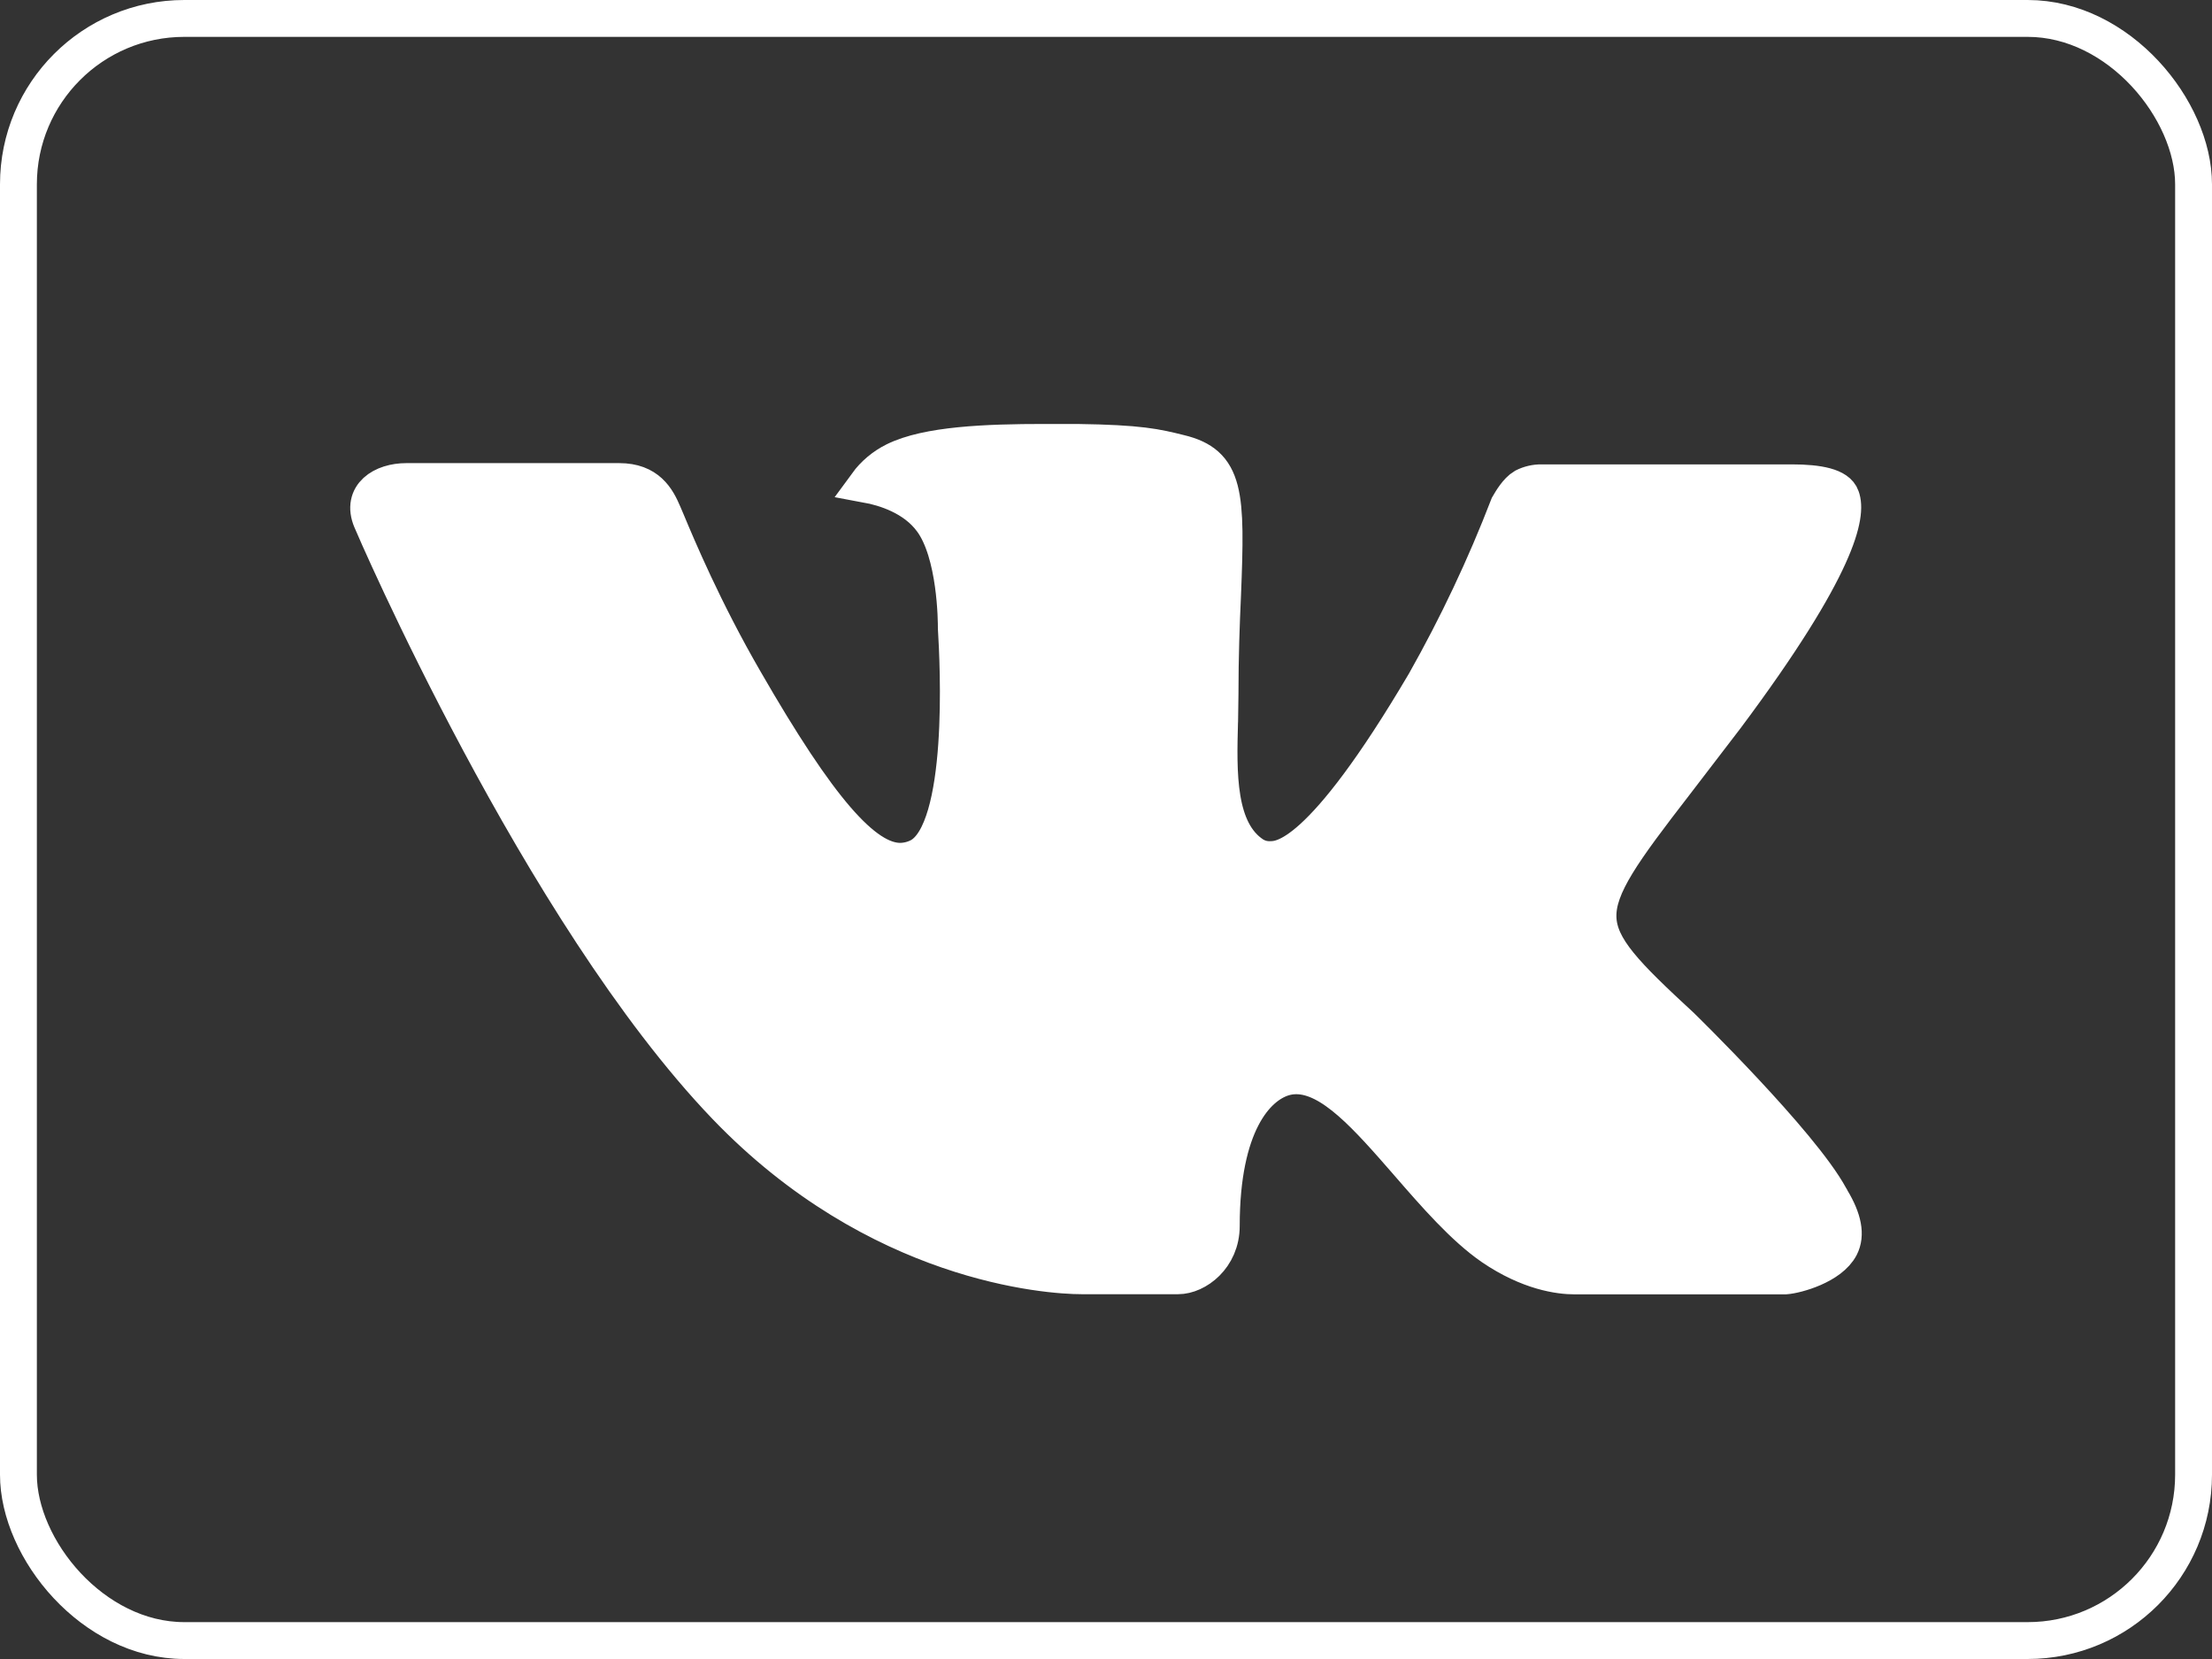
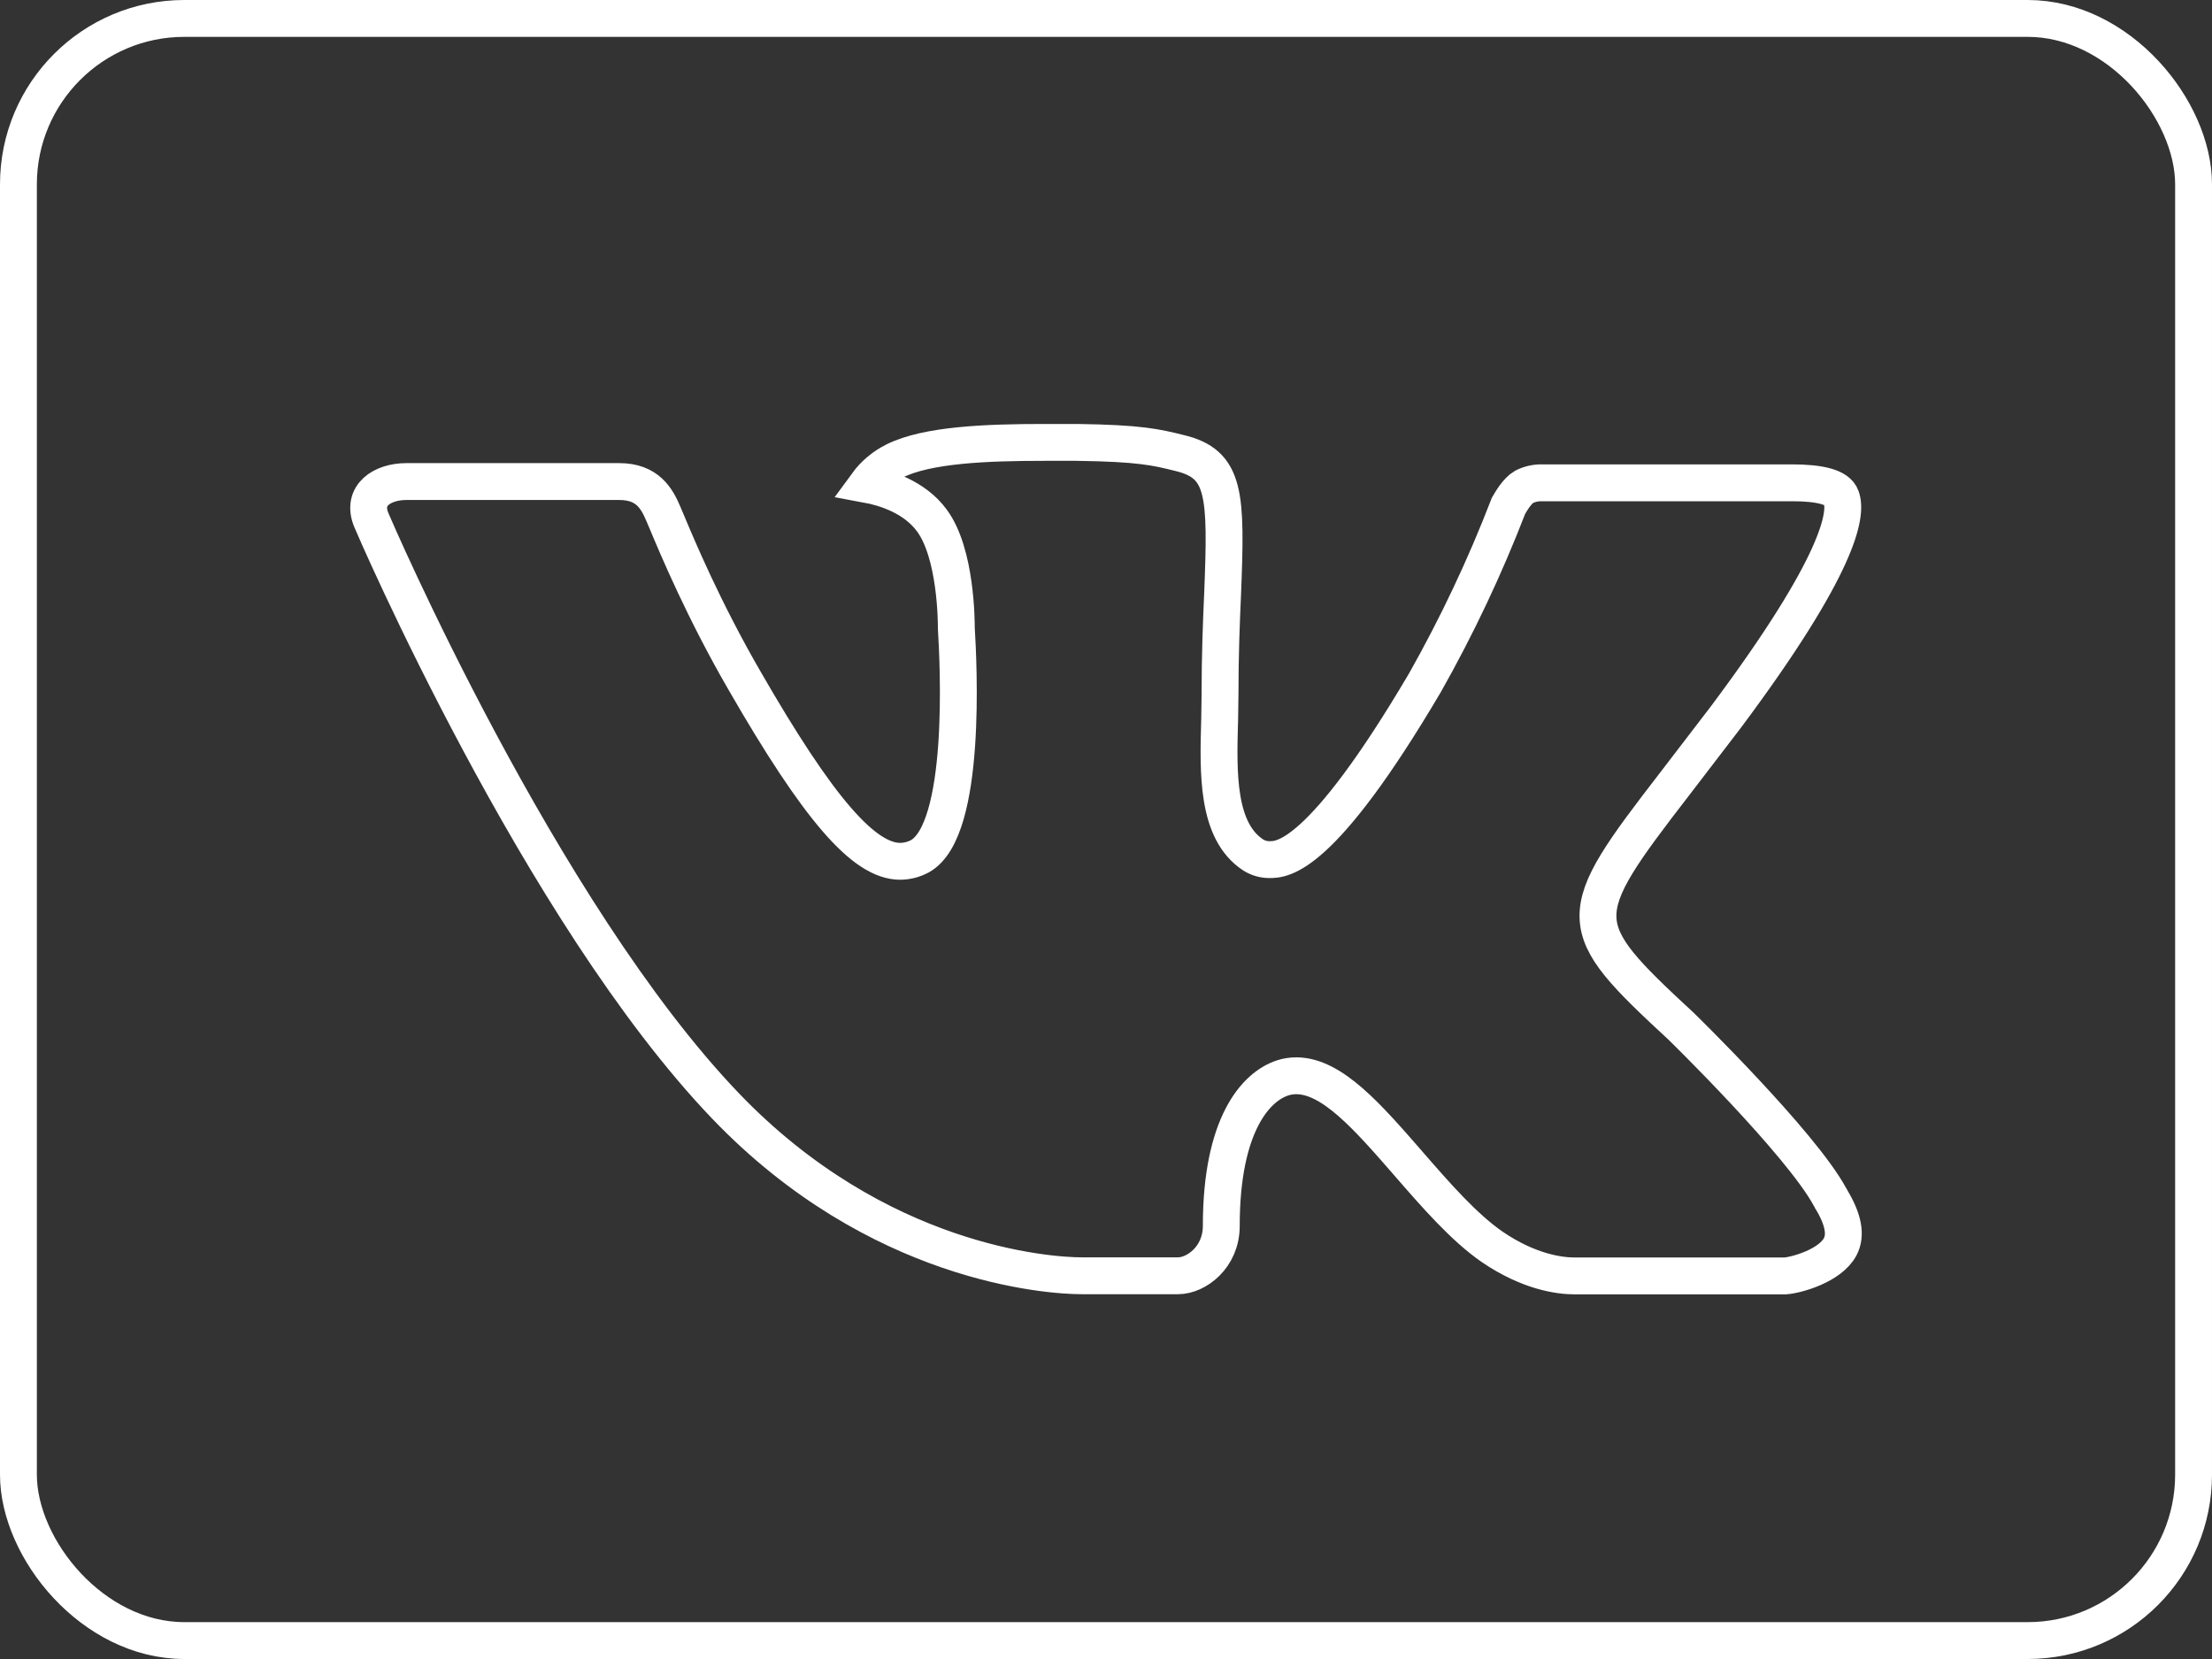
<svg xmlns="http://www.w3.org/2000/svg" width="60" height="45" viewBox="0 0 60 45" fill="none">
  <rect x="0" y="0" width="60" height="45" fill="#333333" stroke="none" />
  <rect x="0.5" y="0.5" width="59" height="44" rx="4.5" stroke="white" />
-   <path d="M45.605 27.842C45.605 27.842 48.841 30.999 49.637 32.465C49.655 32.489 49.666 32.512 49.673 32.529C49.676 32.533 49.677 32.537 49.679 32.54C50.003 33.079 50.079 33.497 49.919 33.81C49.652 34.33 48.738 34.586 48.425 34.609H42.709C42.312 34.609 41.481 34.507 40.475 33.821C39.703 33.287 38.942 32.412 38.2 31.558L38.196 31.553C37.087 30.28 36.127 29.18 35.159 29.18C35.036 29.18 34.913 29.199 34.797 29.236C34.065 29.47 33.127 30.502 33.127 33.252C33.127 34.111 32.441 34.605 31.957 34.605H29.339C28.447 34.605 23.802 34.296 19.686 30.005C14.647 24.749 10.112 14.208 10.074 14.11C9.788 13.428 10.379 13.062 11.023 13.062H16.797C17.567 13.062 17.818 13.526 17.993 13.937C18.016 13.989 18.046 14.06 18.082 14.146C18.372 14.84 19.091 16.555 20.192 18.457C22.201 21.946 23.432 23.363 24.419 23.363C24.604 23.361 24.786 23.314 24.949 23.227C26.237 22.519 25.997 17.979 25.94 17.037C25.94 16.86 25.936 15.007 25.276 14.117C24.804 13.473 24 13.228 23.512 13.138C23.709 12.868 23.97 12.65 24.27 12.501C25.154 12.064 26.748 12 28.329 12H29.209C30.924 12.023 31.367 12.132 31.988 12.286C33.245 12.584 33.272 13.386 33.162 16.133C33.127 16.913 33.093 17.794 33.093 18.834C33.093 18.944 33.09 19.057 33.088 19.173C33.085 19.297 33.082 19.425 33.082 19.558L33.081 19.568C33.043 20.963 33 22.543 33.996 23.193C34.127 23.274 34.277 23.317 34.431 23.317C34.778 23.317 35.822 23.317 38.65 18.521C39.522 16.978 40.28 15.374 40.917 13.722C40.92 13.717 40.923 13.711 40.927 13.705C40.992 13.593 41.152 13.316 41.34 13.206C41.487 13.132 41.649 13.094 41.813 13.096H48.6C49.34 13.096 49.847 13.206 49.942 13.488C50.11 13.937 49.911 15.304 46.813 19.452L45.43 21.257C42.621 24.896 42.621 25.081 45.605 27.842Z" fill="white" />
  <path d="M45.605 27.842C45.605 27.842 48.841 30.999 49.637 32.465C49.655 32.489 49.666 32.512 49.673 32.529C49.676 32.533 49.677 32.537 49.679 32.54C50.003 33.079 50.079 33.497 49.919 33.81C49.652 34.33 48.738 34.586 48.425 34.609H42.709C42.312 34.609 41.481 34.507 40.475 33.821C39.703 33.287 38.942 32.412 38.2 31.558L38.196 31.553C37.087 30.28 36.127 29.18 35.159 29.18C35.036 29.18 34.913 29.199 34.797 29.236C34.065 29.47 33.127 30.502 33.127 33.252C33.127 34.111 32.441 34.605 31.957 34.605H29.339C28.447 34.605 23.802 34.296 19.686 30.005C14.647 24.749 10.112 14.208 10.074 14.11C9.788 13.428 10.379 13.062 11.023 13.062H16.797C17.567 13.062 17.818 13.526 17.993 13.937C18.016 13.989 18.046 14.06 18.082 14.146C18.372 14.84 19.091 16.555 20.192 18.457C22.201 21.946 23.432 23.363 24.419 23.363C24.604 23.361 24.786 23.314 24.949 23.227C26.237 22.519 25.997 17.979 25.94 17.037C25.94 16.86 25.936 15.007 25.276 14.117C24.804 13.473 24 13.228 23.512 13.138C23.709 12.868 23.97 12.65 24.27 12.501C25.154 12.064 26.748 12 28.329 12H29.209C30.924 12.023 31.367 12.132 31.988 12.286C33.245 12.584 33.272 13.386 33.162 16.133C33.127 16.913 33.093 17.794 33.093 18.834C33.093 18.944 33.09 19.057 33.088 19.173C33.085 19.297 33.082 19.425 33.082 19.558L33.081 19.568C33.043 20.963 33 22.543 33.996 23.193C34.127 23.274 34.277 23.317 34.431 23.317C34.778 23.317 35.822 23.317 38.65 18.521C39.522 16.978 40.28 15.374 40.917 13.722C40.92 13.717 40.923 13.711 40.927 13.705C40.992 13.593 41.152 13.316 41.34 13.206C41.487 13.132 41.649 13.094 41.813 13.096H48.6C49.34 13.096 49.847 13.206 49.942 13.488C50.11 13.937 49.911 15.304 46.813 19.452L45.43 21.257C42.621 24.896 42.621 25.081 45.605 27.842Z" stroke="white" />
</svg>